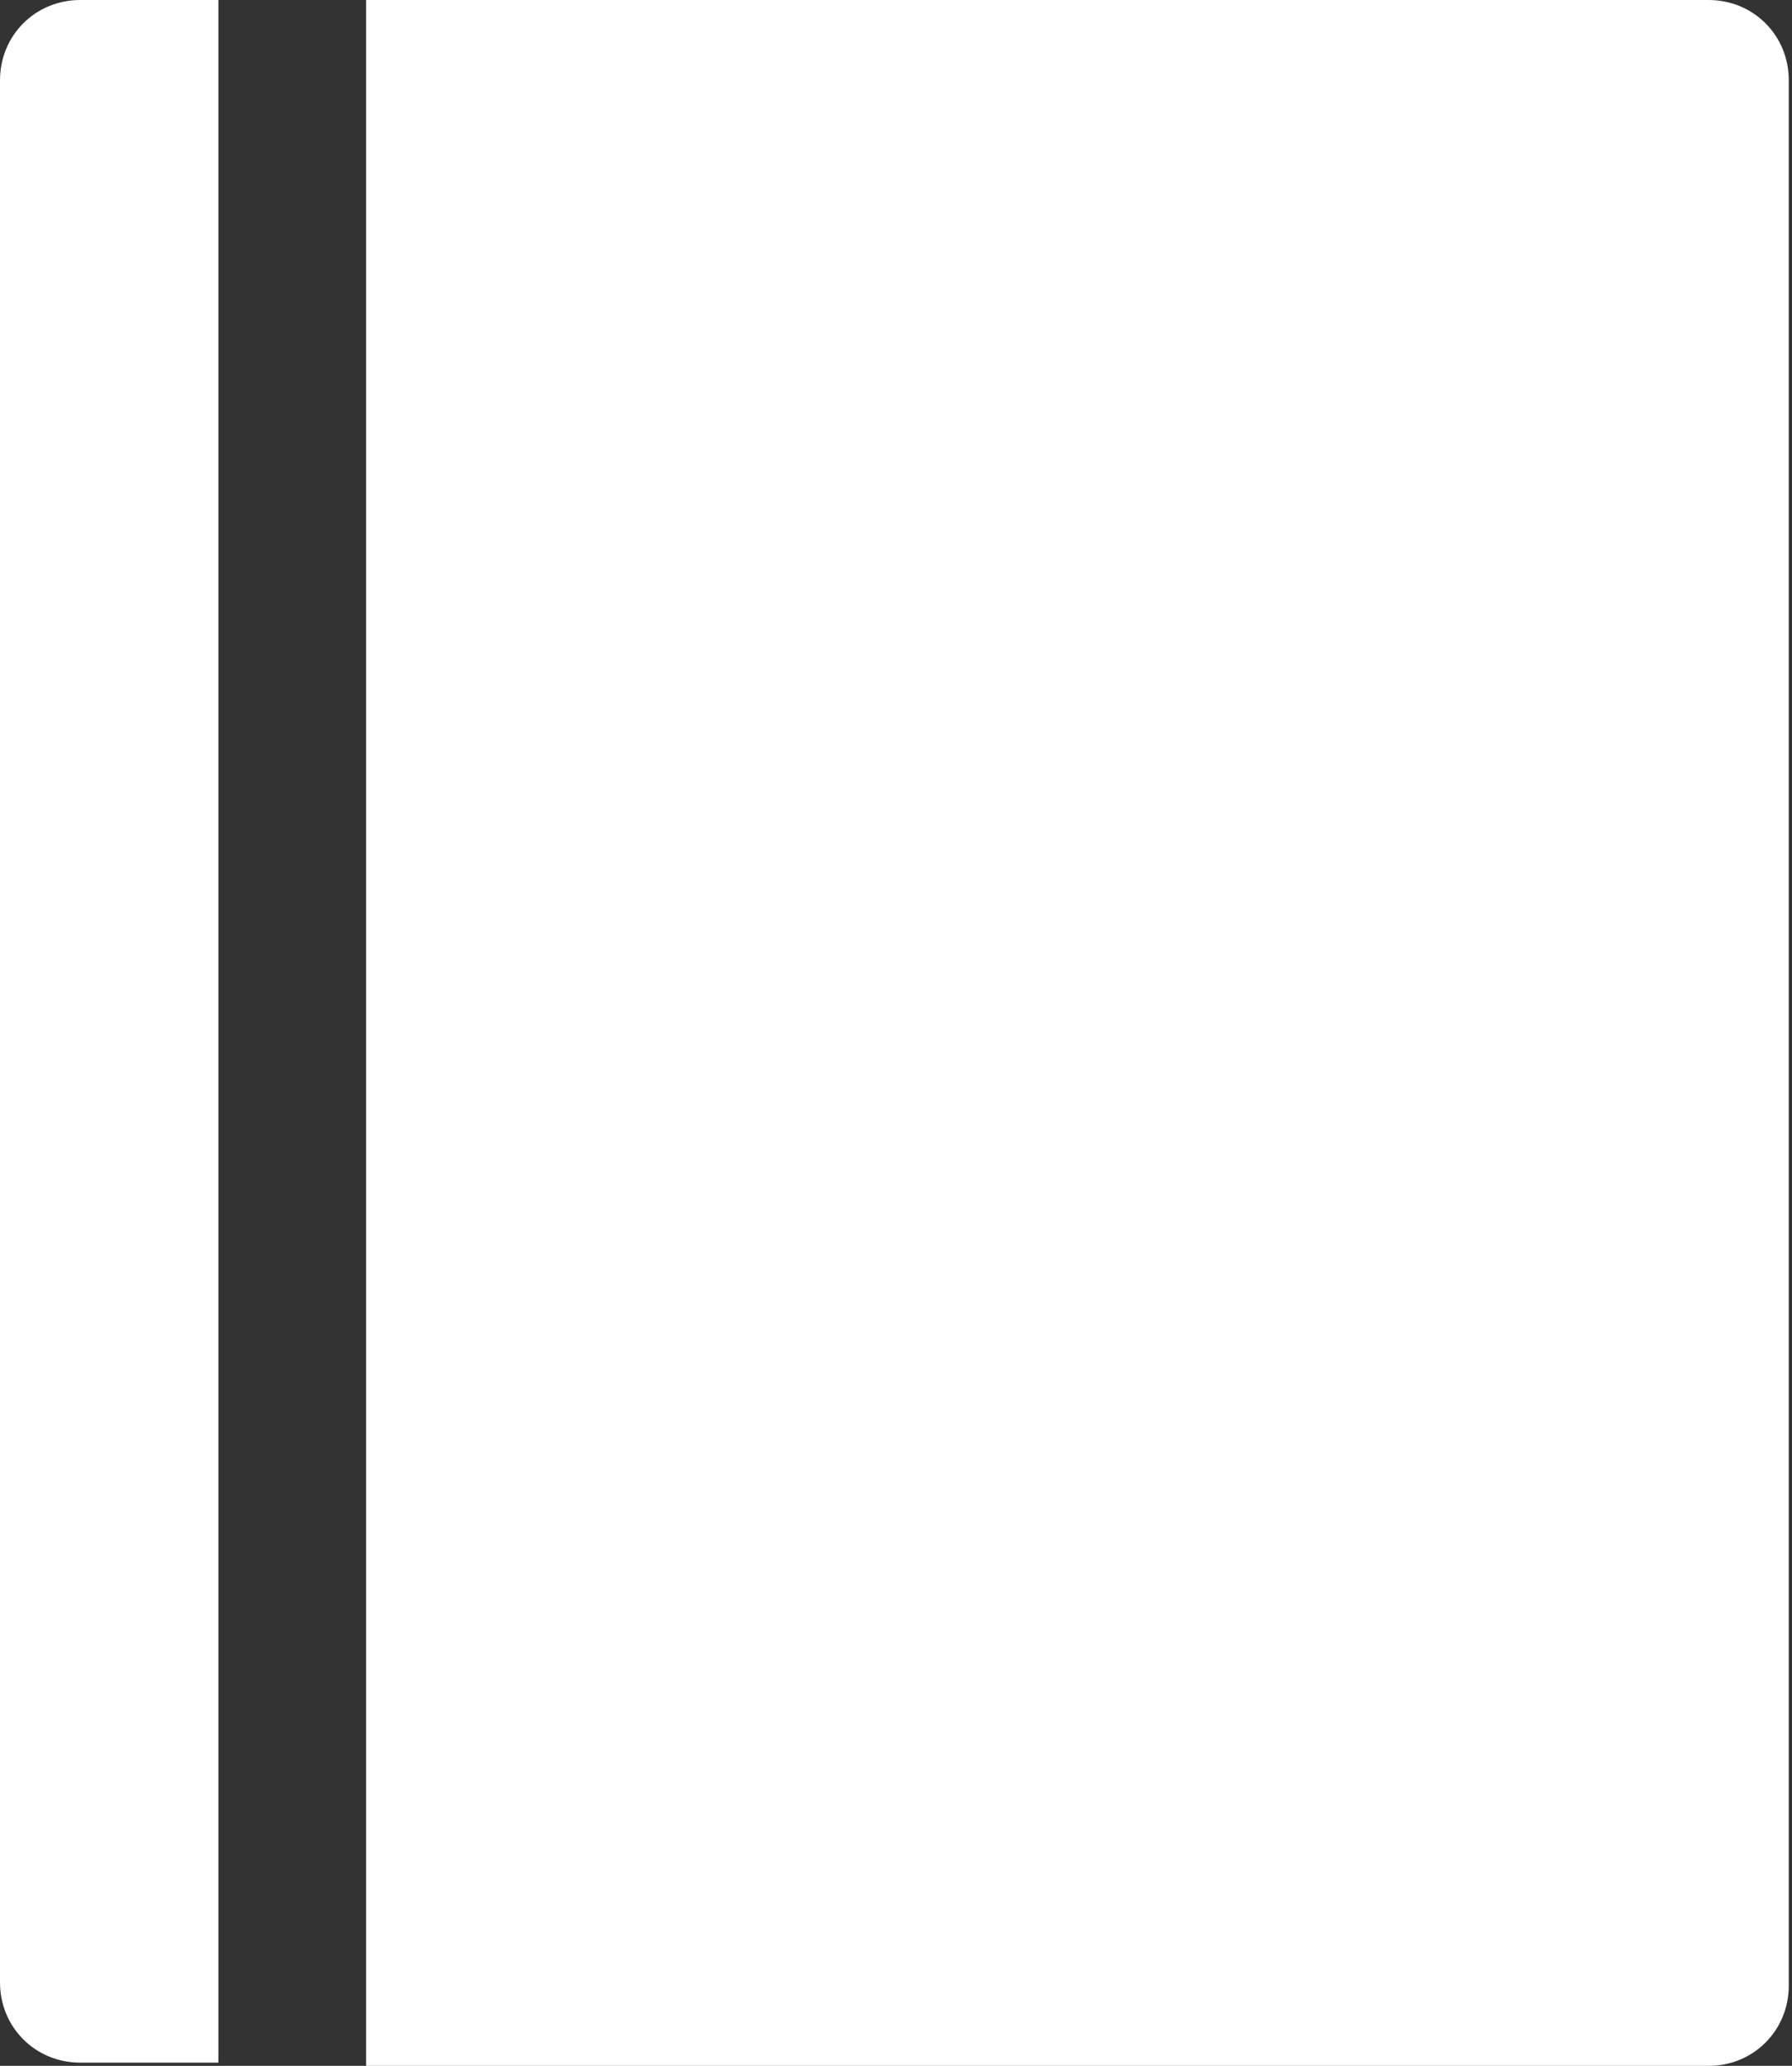
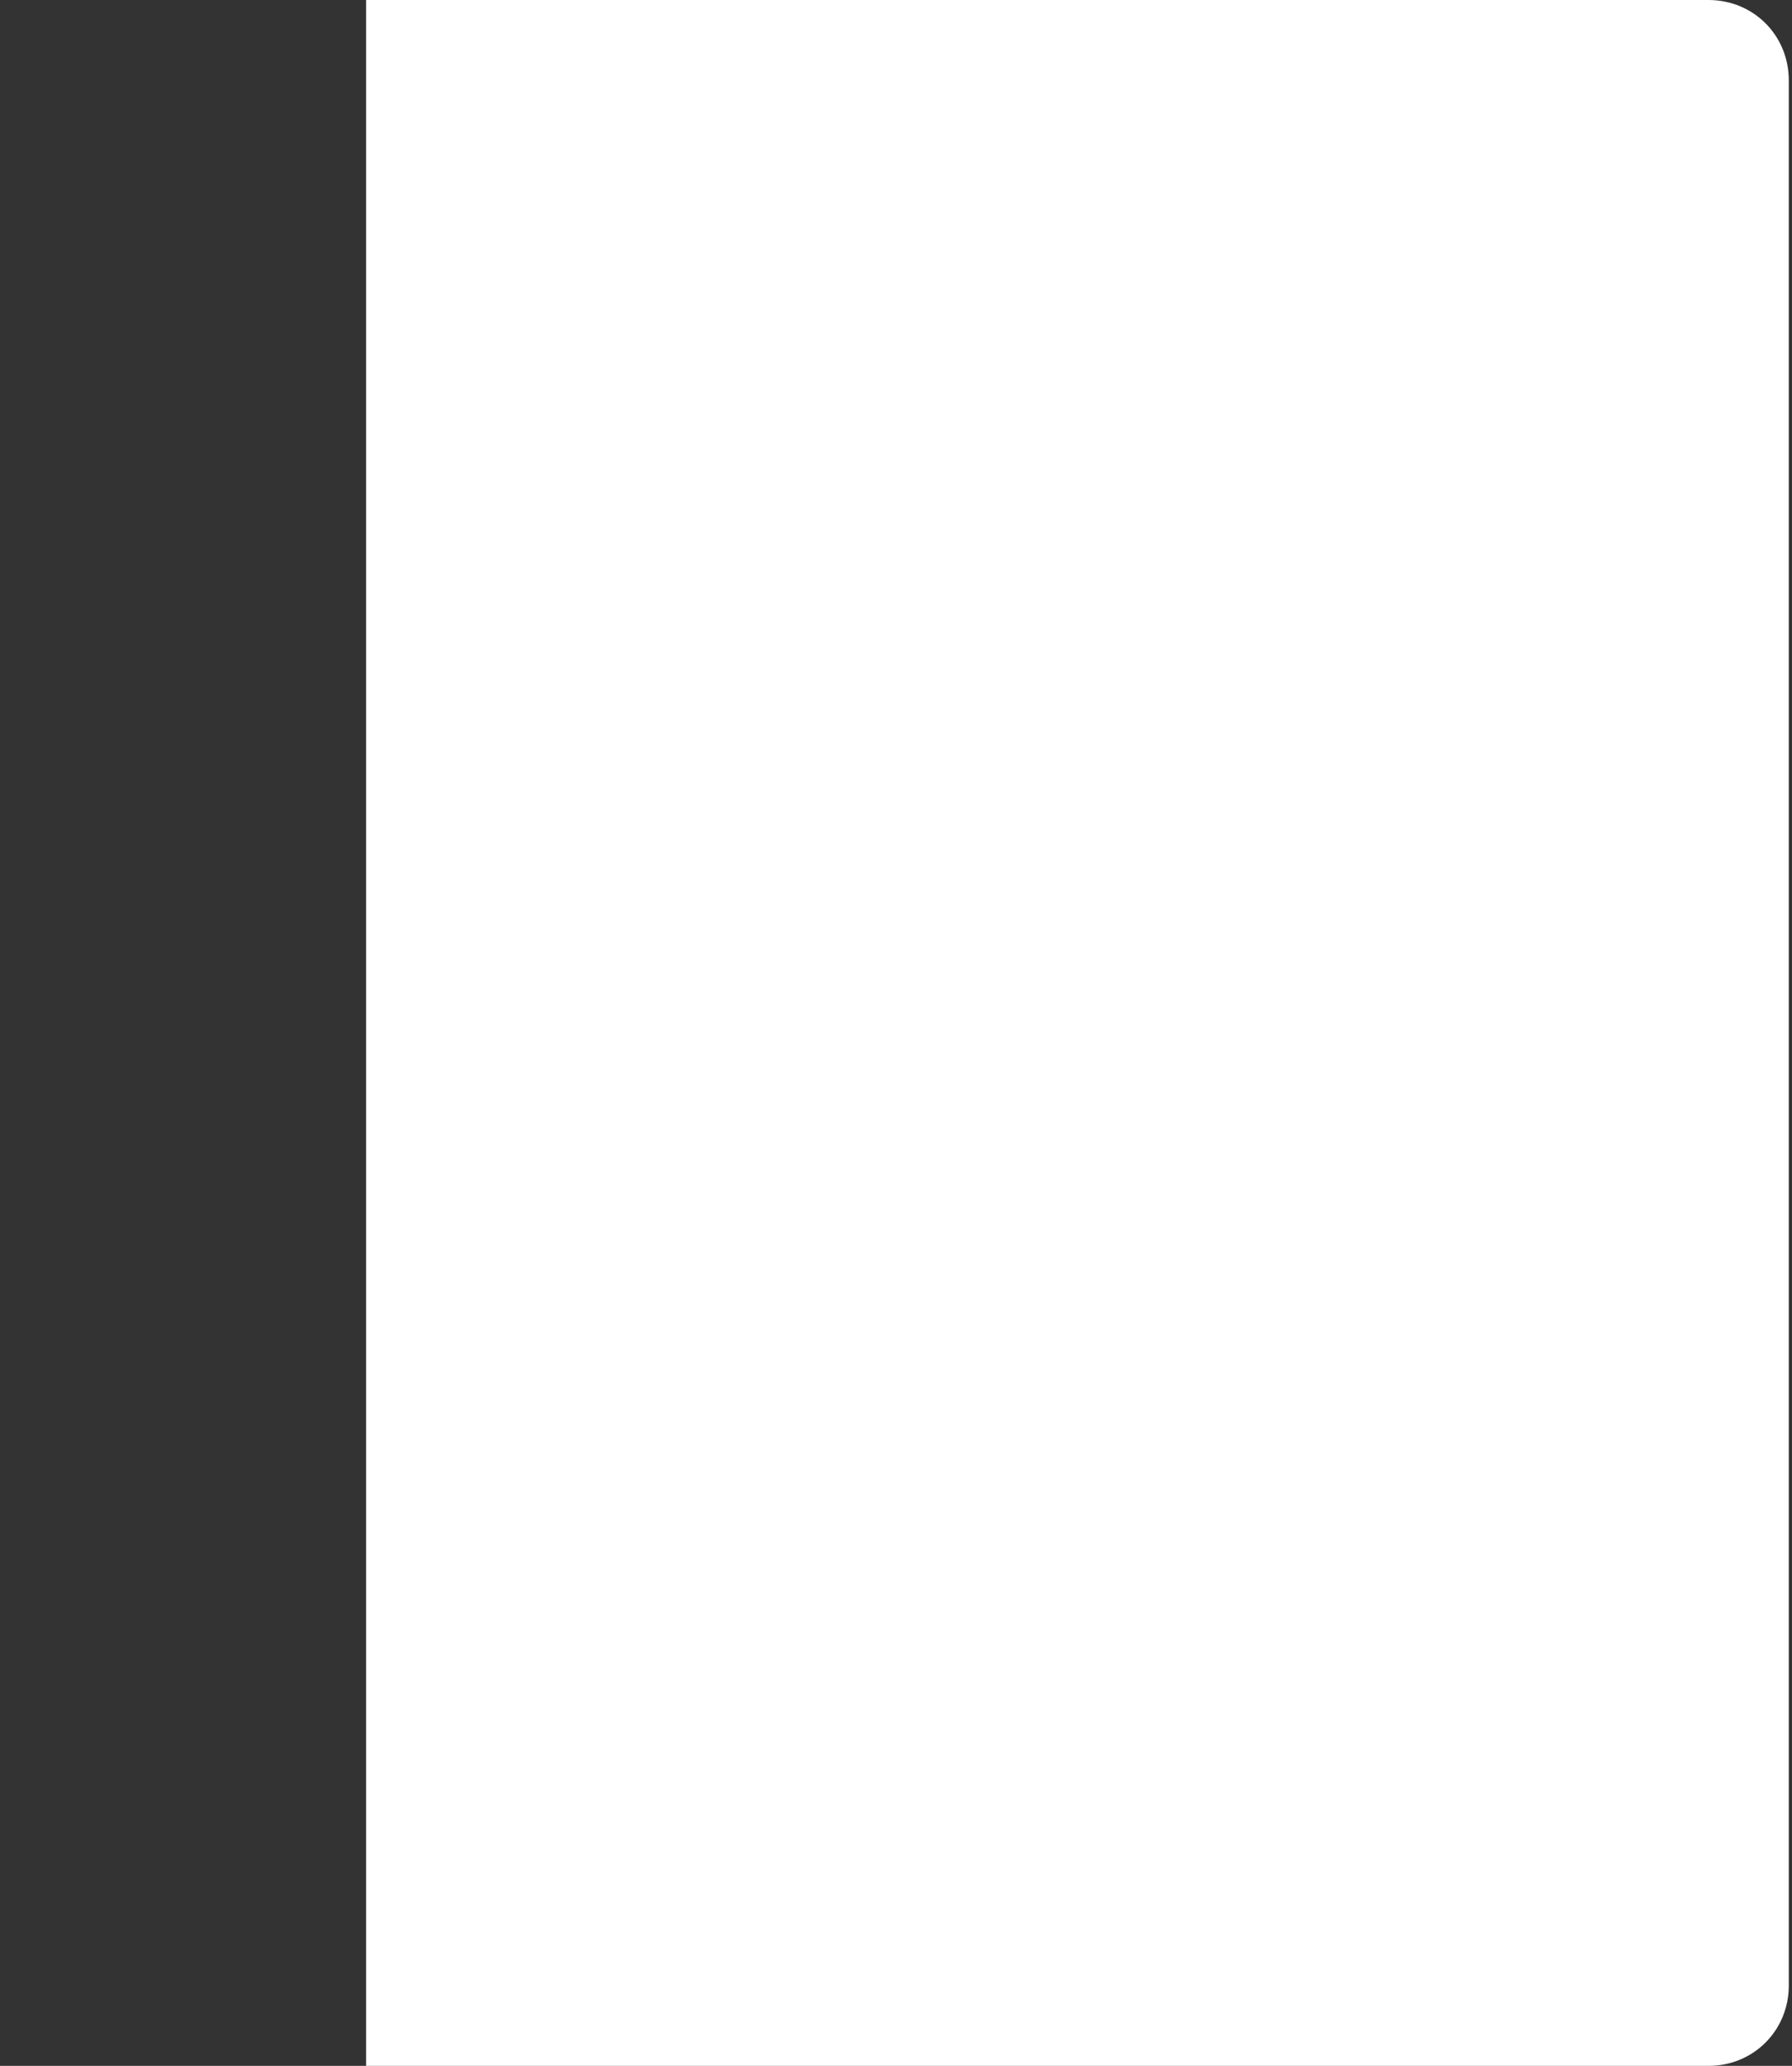
<svg xmlns="http://www.w3.org/2000/svg" viewBox="0 0 5.58 6.43">
  <rect x="0" y="0" width="5.58" height="6.43" fill="#333333" stroke="none" />
  <defs>
    <style>.d{fill:#fff;}</style>
  </defs>
  <g id="a" />
  <g id="b">
    <g id="c">
      <g>
-         <path class="d" d="M0,.25V6.17c0,.14,.11,.25,.25,.25h.43V0H.25C.11,0,0,.11,0,.25" />
        <path class="d" d="M5.32,0H1.14V6.43H5.32c.14,0,.25-.11,.25-.25V.25c0-.14-.11-.25-.25-.25" />
      </g>
    </g>
  </g>
</svg>